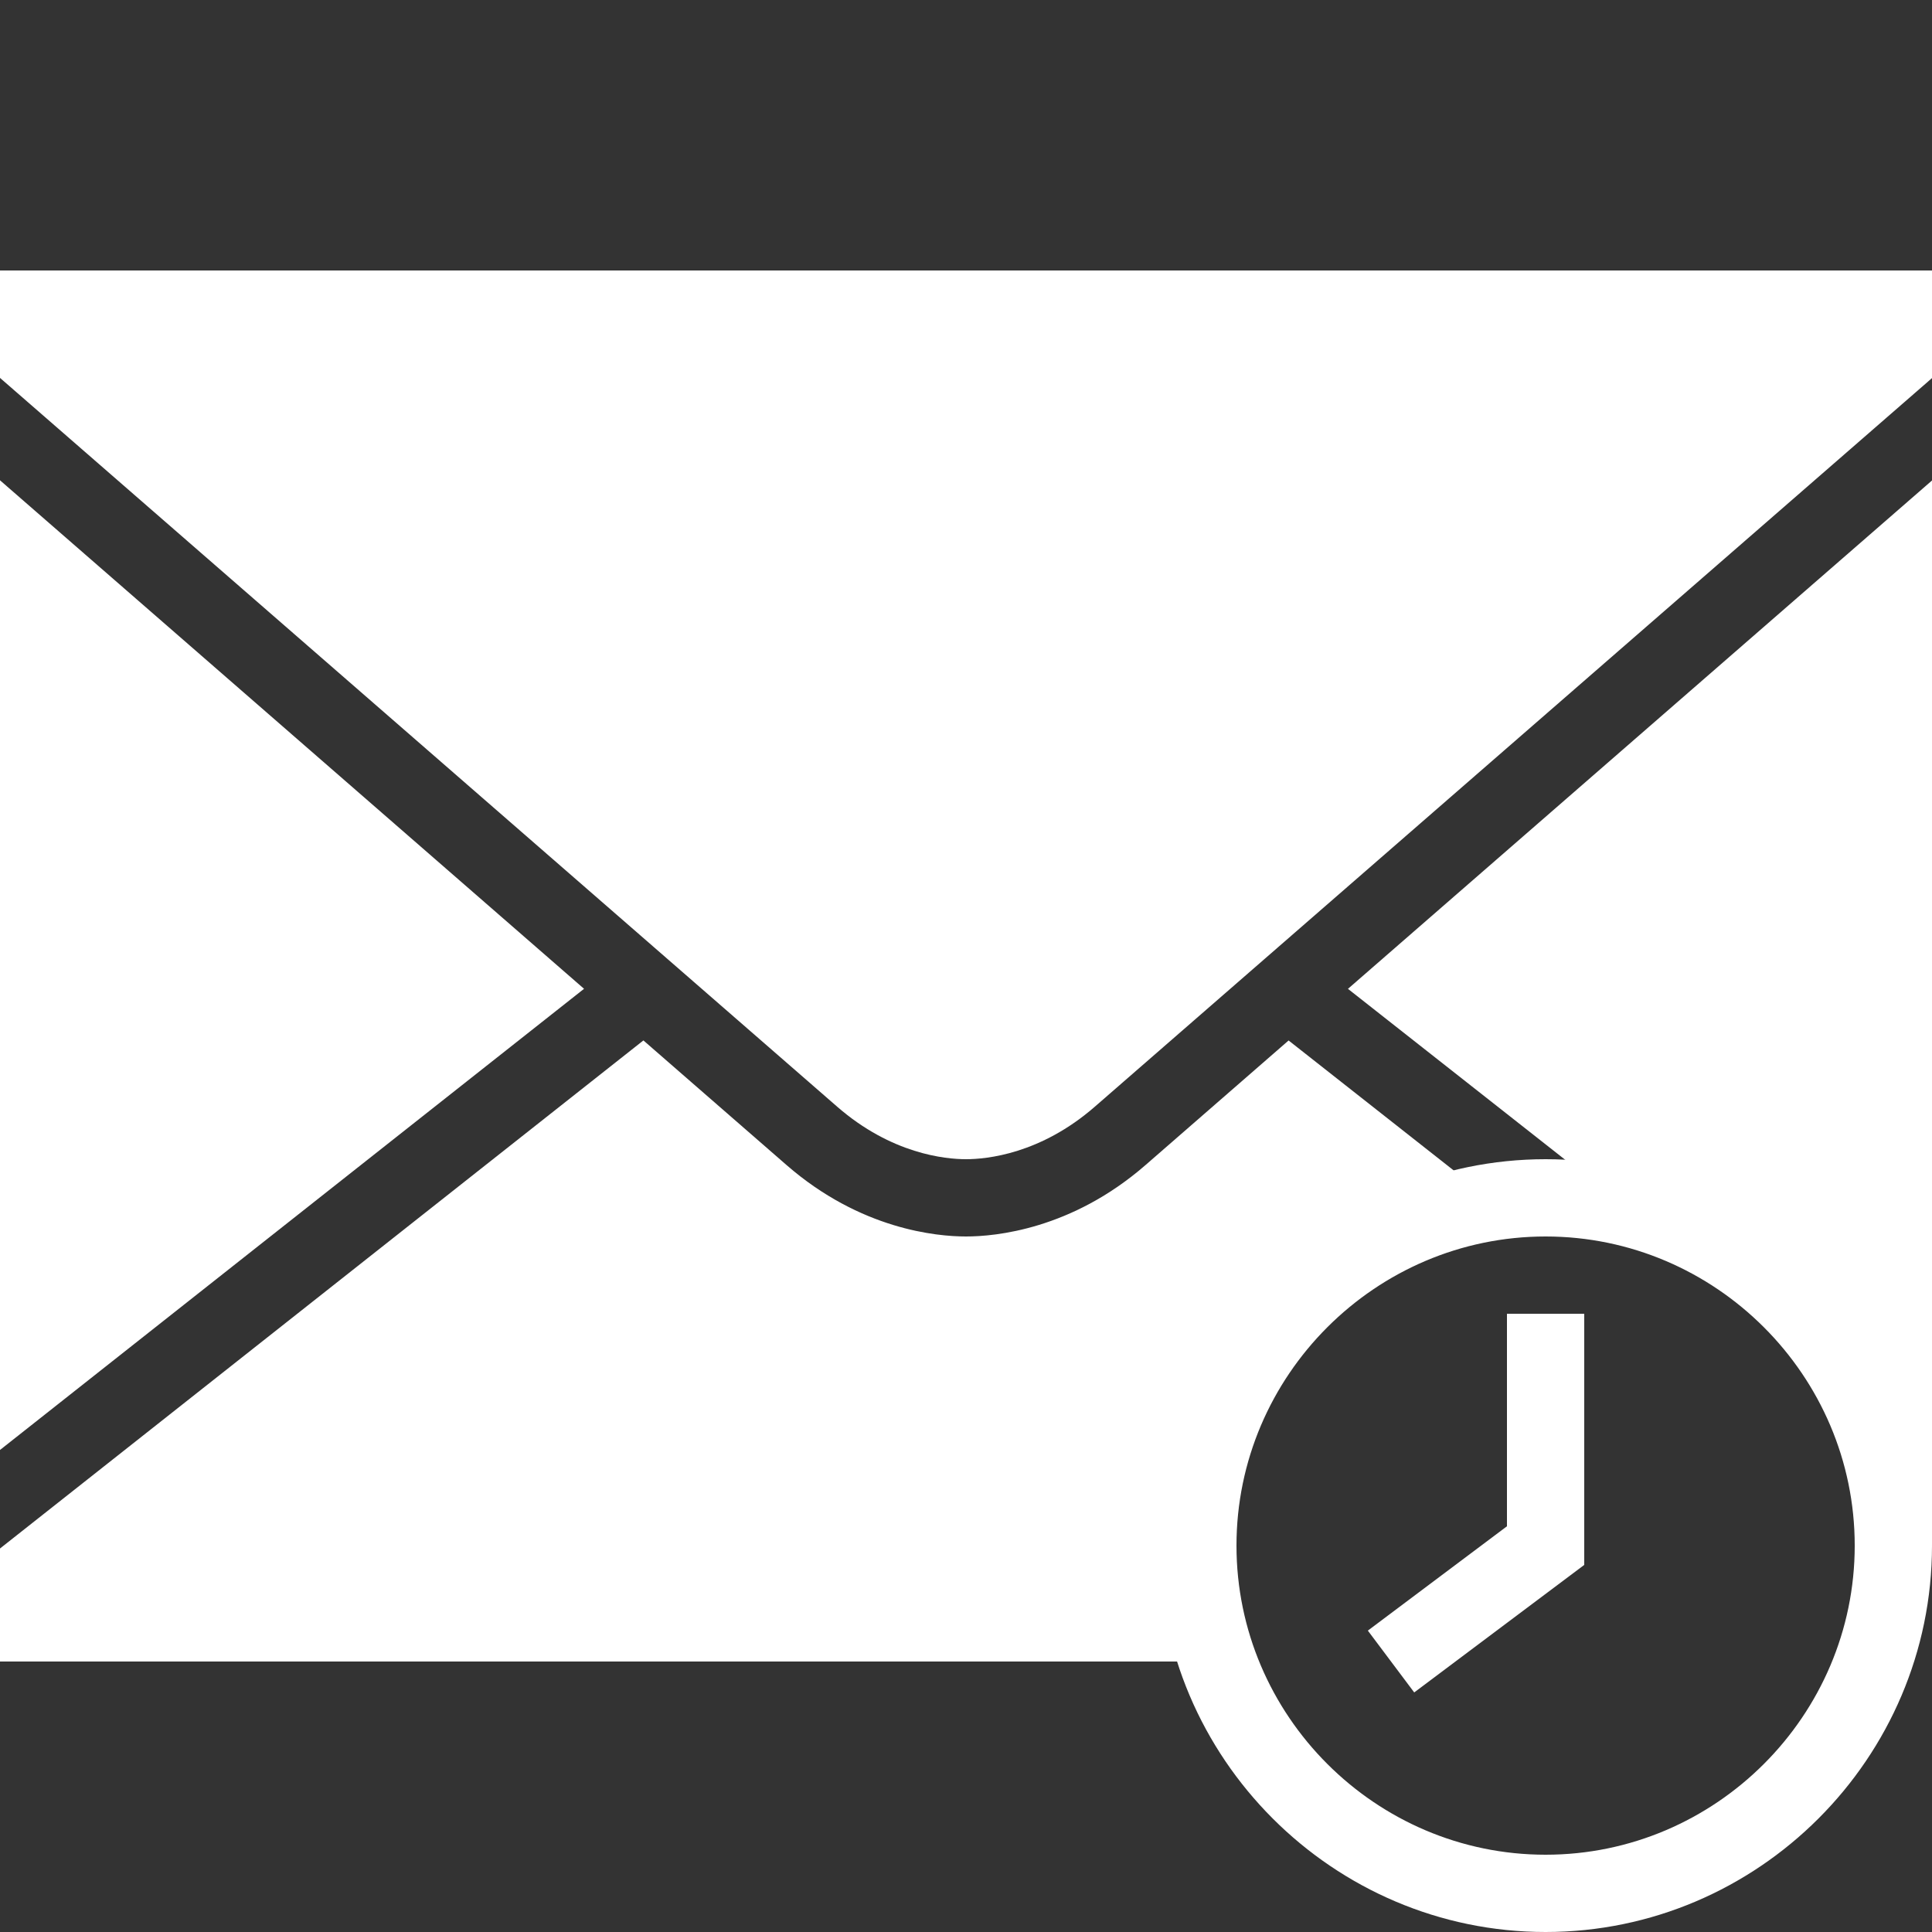
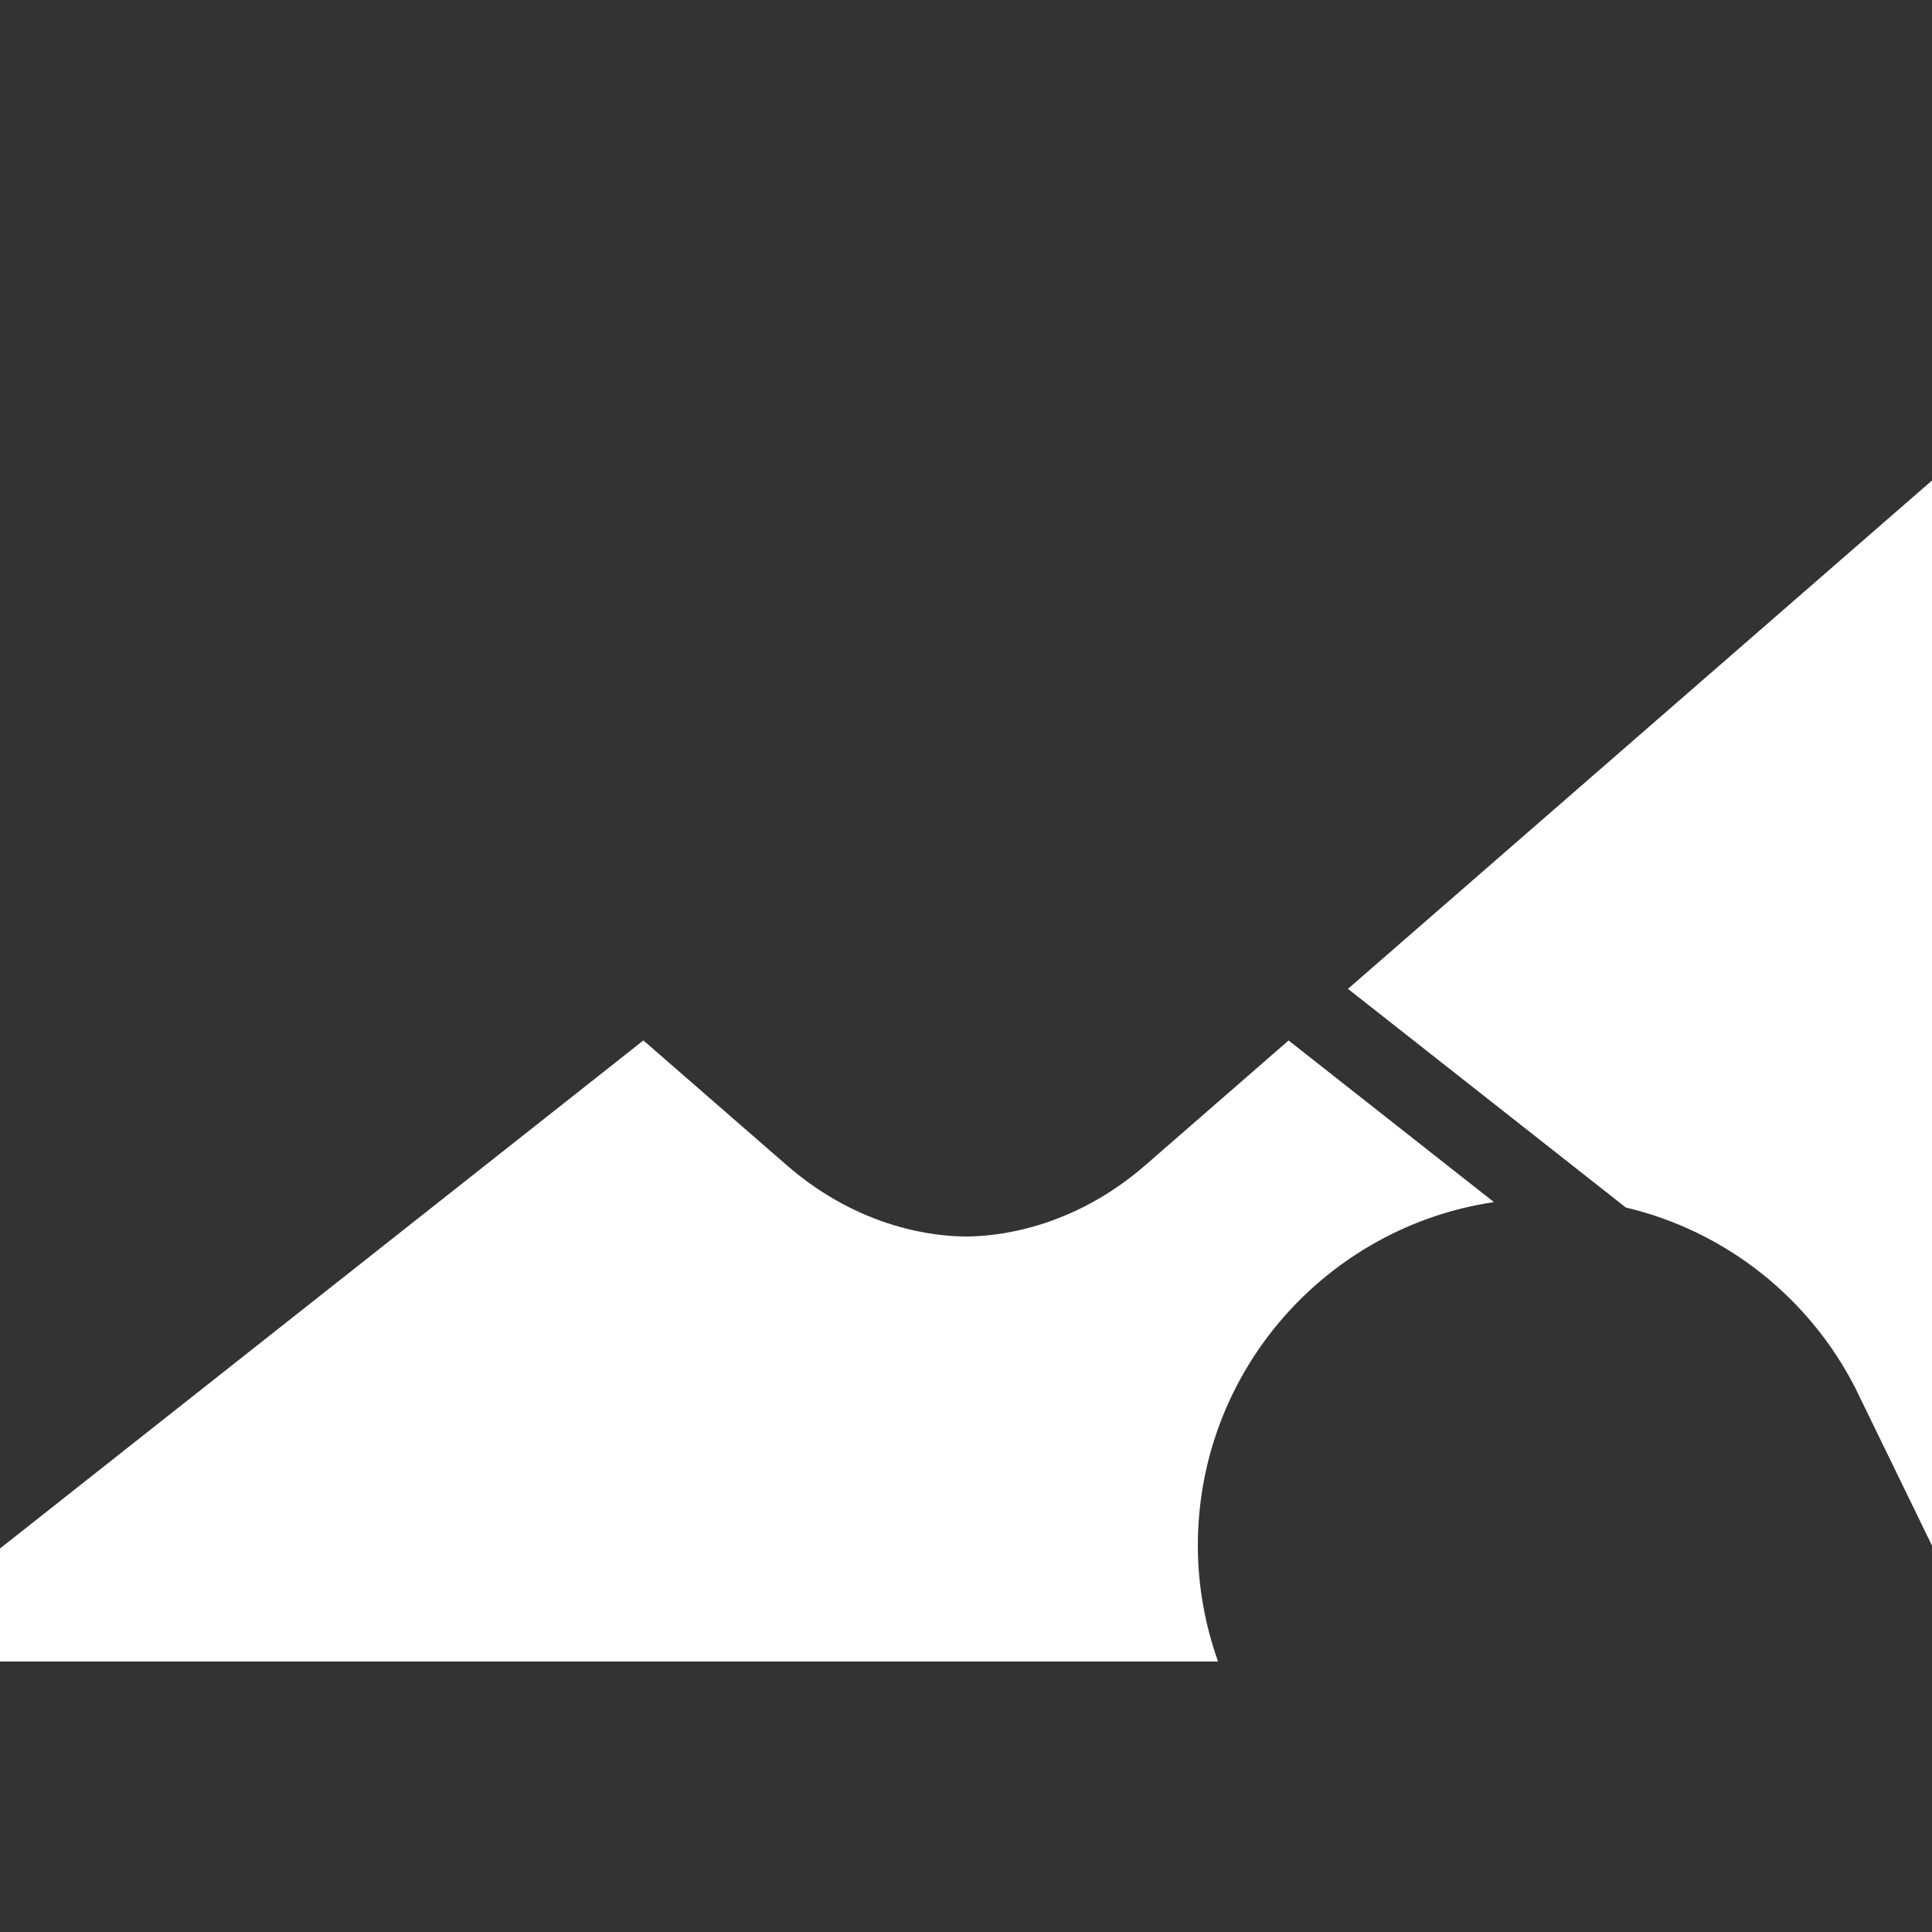
<svg xmlns="http://www.w3.org/2000/svg" width="40" height="40" viewBox="0 0 40 40" fill="none">
  <rect x="0" y="0" width="40" height="40" fill="#333333" stroke="none" />
-   <path d="M17.333 22.913C18.458 23.893 19.573 24 20 24C20.427 24 21.542 23.893 22.667 22.913C23.802 21.924 38.437 9.189 40 7.828V5.6H0V7.824C2.41 9.922 16.239 21.96 17.333 22.913ZM12.092 20.472C8.171 17.058 2.585 12.195 0 9.944V30.02L12.092 20.472ZM32 40C27.6 40 24 36.4 24 32C24 27.6 27.6 24 32 24C36.4 24 40 27.6 40 32C40 36.4 36.4 40 32 40ZM32 25.6C28.48 25.6 25.6 28.48 25.6 32C25.6 35.52 28.48 38.4 32 38.4C35.52 38.4 38.4 35.52 38.4 32C38.4 28.48 35.52 25.6 32 25.6ZM32.8 32.4V27.2H31.2V31.6L28.32 33.76L29.28 35.04L32.8 32.4Z" fill="white" />
  <path d="M24.8 32C24.8 28.388 27.462 25.405 30.93 24.888L26.679 21.542C25.13 22.891 24.002 23.872 23.718 24.12C22.185 25.455 20.607 25.6 20 25.6C19.393 25.6 17.815 25.455 16.282 24.119C16.001 23.874 14.874 22.892 13.321 21.541L0 32.06V34.4H25.218C24.952 33.648 24.8 32.843 24.8 32ZM27.908 20.473L33.661 25C35.74 25.492 37.467 26.881 38.414 28.741L40 32V9.948C37.559 12.072 31.885 17.011 27.908 20.473Z" fill="white" />
</svg>